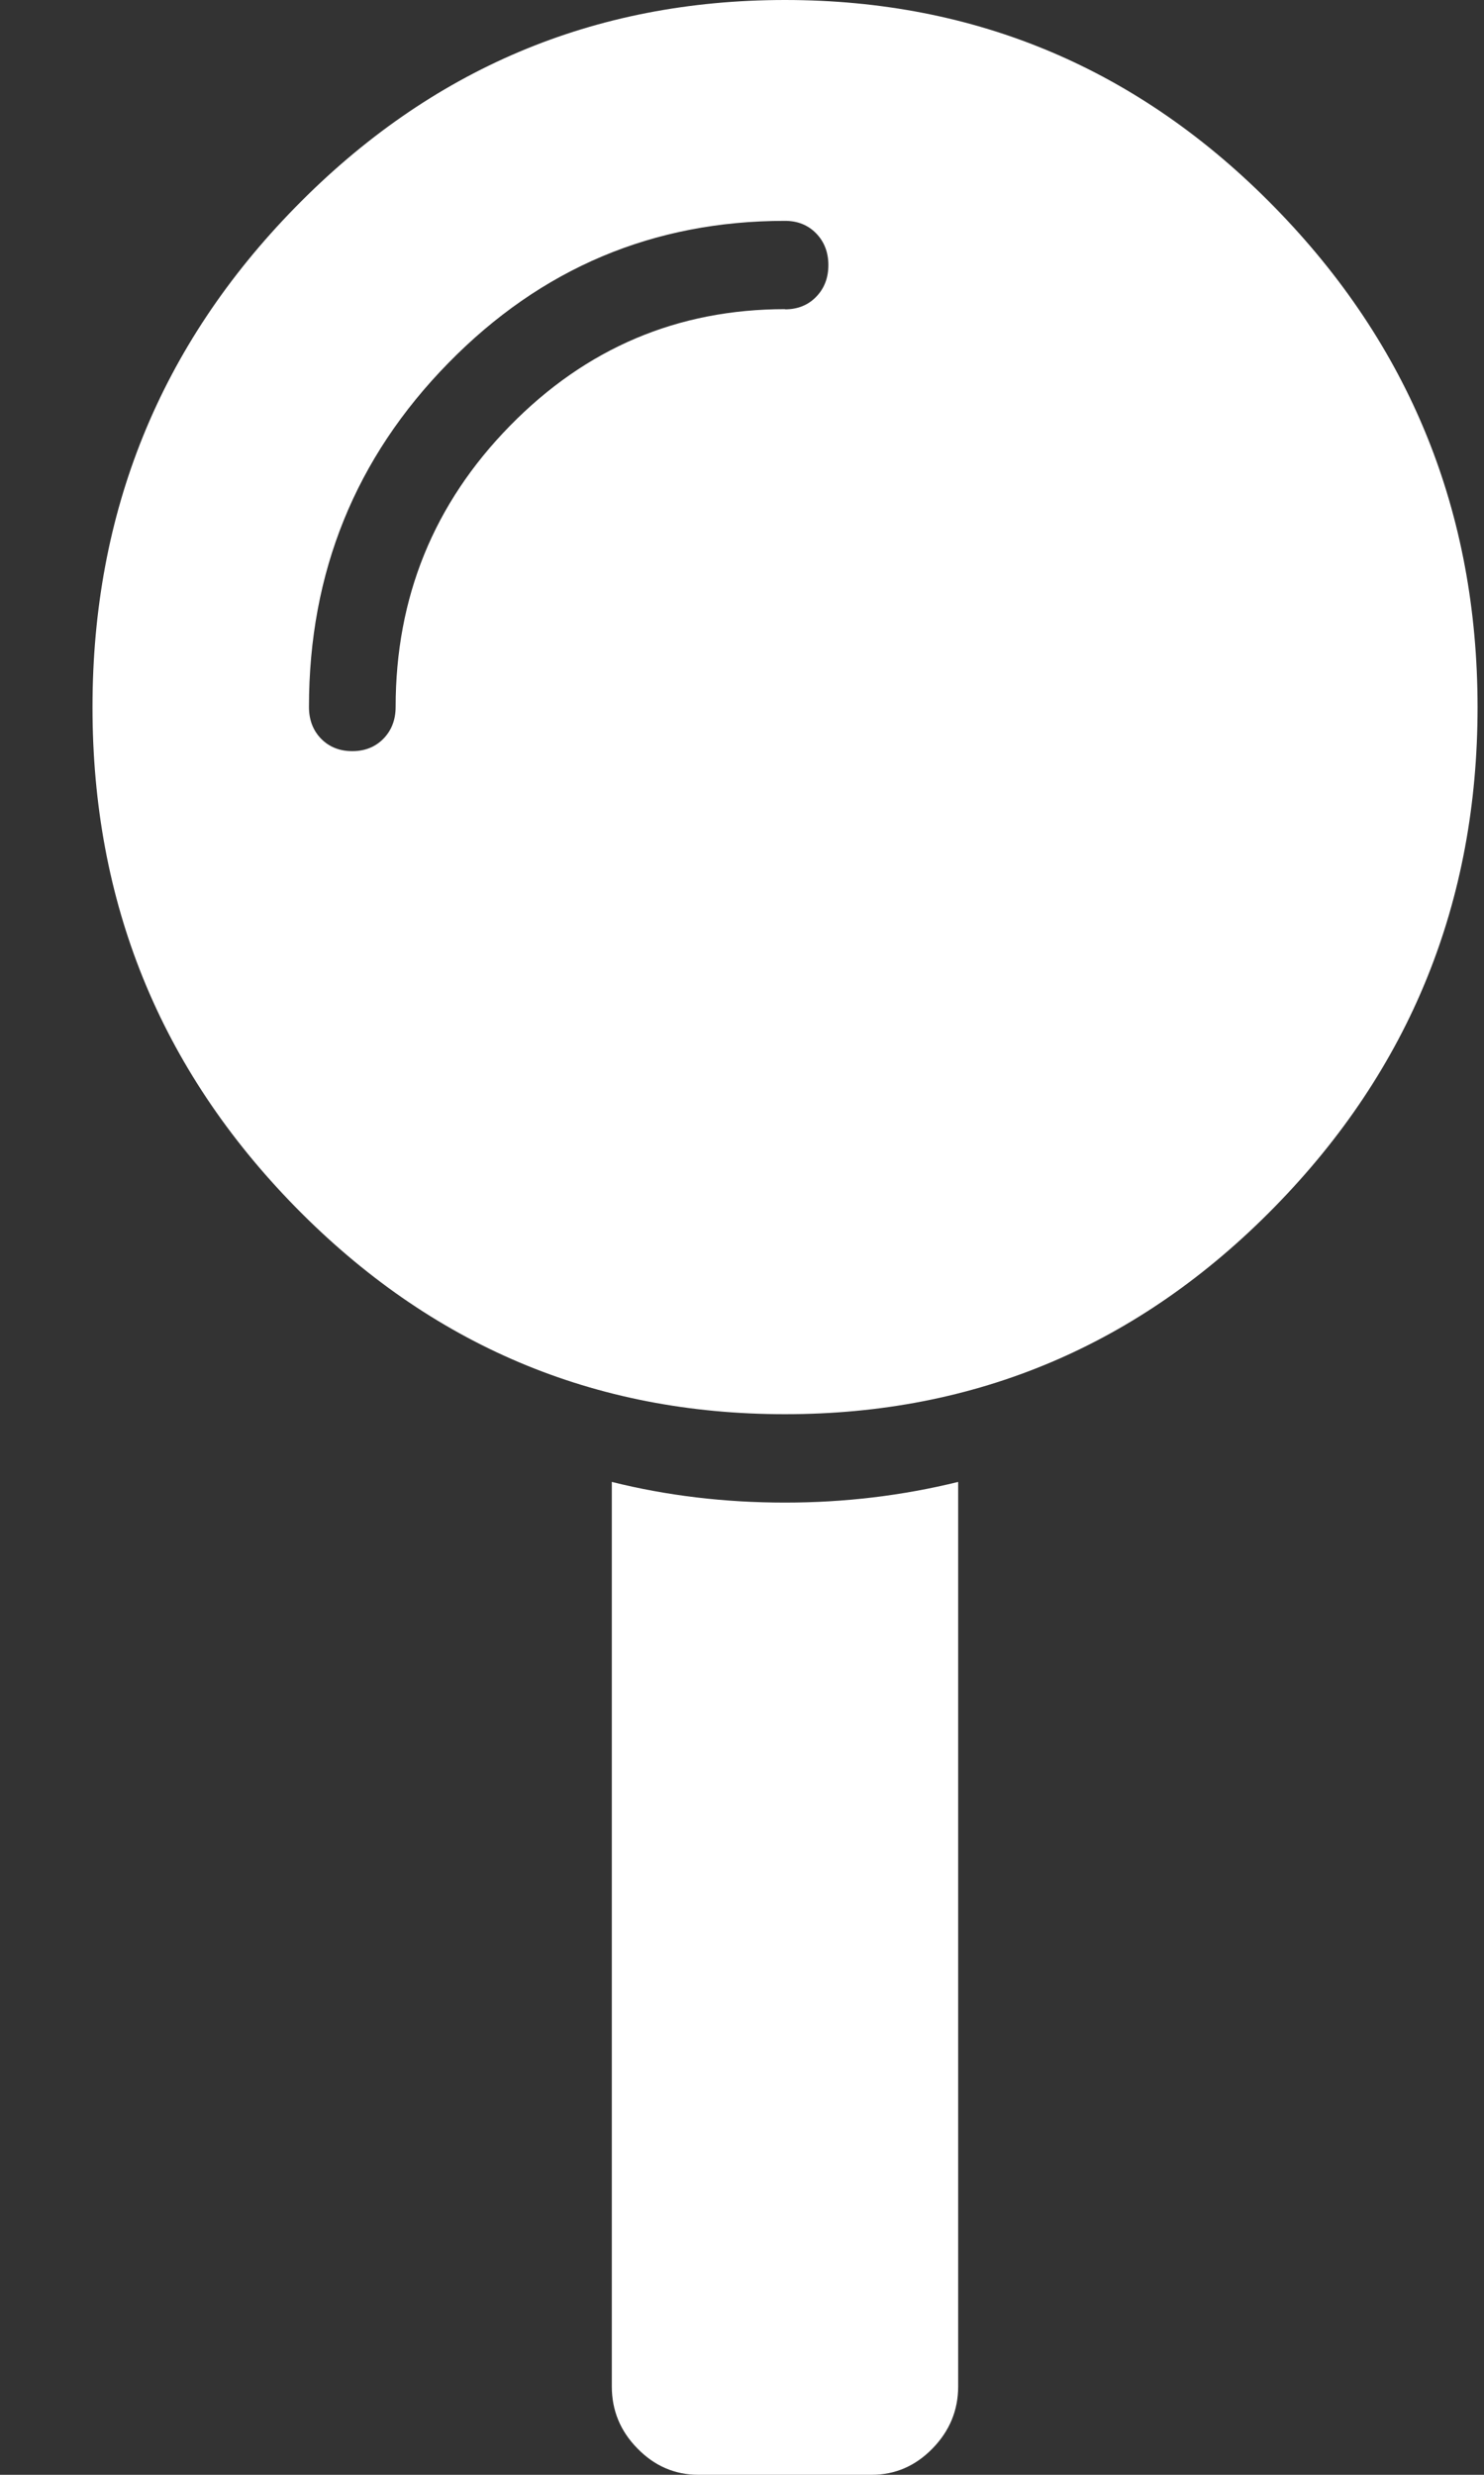
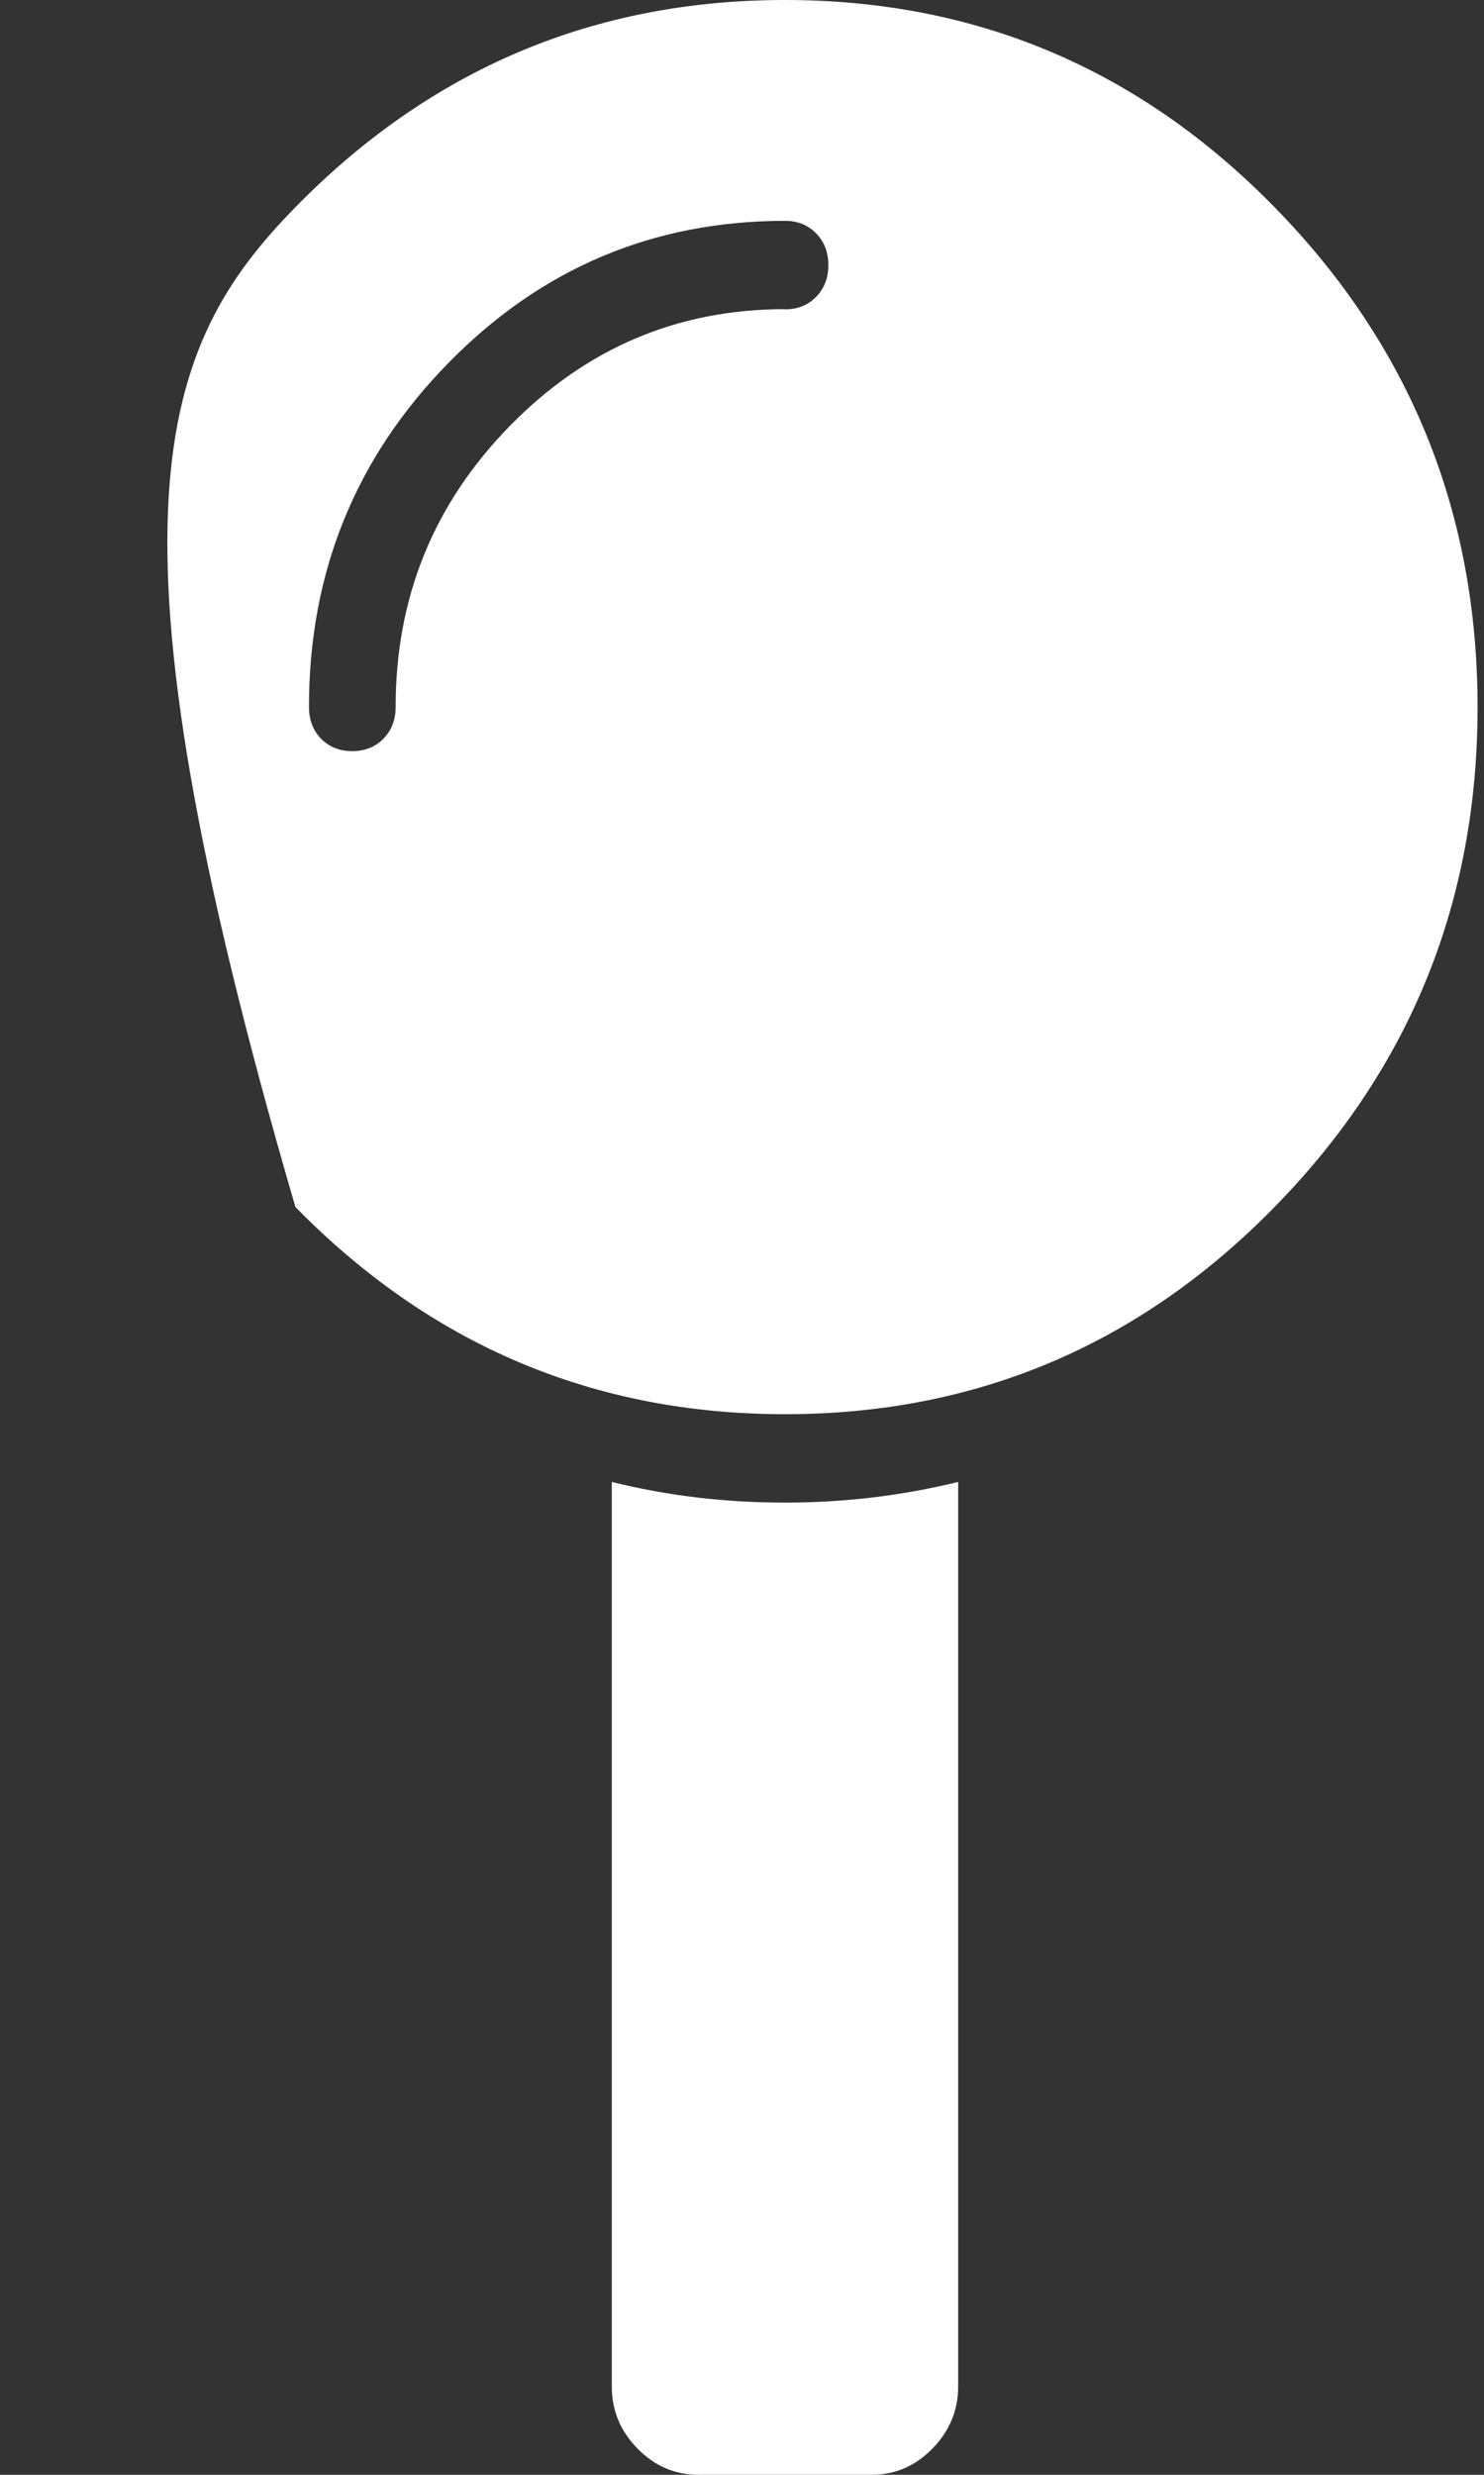
<svg xmlns="http://www.w3.org/2000/svg" width="15" height="25" viewBox="0 0 15 25" fill="none">
  <rect x="0" y="0" width="15" height="25" fill="#333333" stroke="none" />
-   <path d="M7.935 15.179C8.536 15.179 9.12 15.109 9.685 14.97V24.107C9.685 24.349 9.598 24.558 9.425 24.735C9.252 24.912 9.047 25 8.81 25H7.059C6.823 25 6.617 24.912 6.444 24.735C6.27 24.559 6.184 24.349 6.184 24.107V14.97C6.74 15.109 7.324 15.179 7.935 15.179ZM7.935 0C9.867 0 11.517 0.698 12.883 2.093C14.25 3.488 14.934 5.172 14.935 7.143C14.935 9.114 14.251 10.798 12.883 12.193C11.516 13.588 9.866 14.286 7.935 14.286C6.003 14.286 4.354 13.588 2.986 12.193C1.618 10.798 0.934 9.114 0.935 7.143C0.935 5.172 1.619 3.488 2.986 2.093C4.353 0.698 6.002 0 7.935 0ZM7.935 3.125C8.062 3.125 8.167 3.083 8.249 2.999C8.331 2.915 8.373 2.808 8.373 2.678C8.373 2.548 8.331 2.441 8.249 2.357C8.167 2.273 8.062 2.231 7.935 2.231C6.604 2.231 5.469 2.71 4.531 3.668C3.592 4.626 3.123 5.784 3.123 7.141C3.123 7.272 3.164 7.379 3.246 7.463C3.328 7.546 3.433 7.588 3.561 7.588C3.688 7.588 3.793 7.546 3.875 7.463C3.957 7.379 3.999 7.272 3.999 7.141C3.999 6.035 4.384 5.088 5.154 4.302C5.924 3.516 6.851 3.123 7.936 3.123L7.935 3.125Z" fill="white" />
+   <path d="M7.935 15.179C8.536 15.179 9.12 15.109 9.685 14.97V24.107C9.685 24.349 9.598 24.558 9.425 24.735C9.252 24.912 9.047 25 8.81 25H7.059C6.823 25 6.617 24.912 6.444 24.735C6.27 24.559 6.184 24.349 6.184 24.107V14.97C6.74 15.109 7.324 15.179 7.935 15.179ZM7.935 0C9.867 0 11.517 0.698 12.883 2.093C14.25 3.488 14.934 5.172 14.935 7.143C14.935 9.114 14.251 10.798 12.883 12.193C11.516 13.588 9.866 14.286 7.935 14.286C6.003 14.286 4.354 13.588 2.986 12.193C0.935 5.172 1.619 3.488 2.986 2.093C4.353 0.698 6.002 0 7.935 0ZM7.935 3.125C8.062 3.125 8.167 3.083 8.249 2.999C8.331 2.915 8.373 2.808 8.373 2.678C8.373 2.548 8.331 2.441 8.249 2.357C8.167 2.273 8.062 2.231 7.935 2.231C6.604 2.231 5.469 2.71 4.531 3.668C3.592 4.626 3.123 5.784 3.123 7.141C3.123 7.272 3.164 7.379 3.246 7.463C3.328 7.546 3.433 7.588 3.561 7.588C3.688 7.588 3.793 7.546 3.875 7.463C3.957 7.379 3.999 7.272 3.999 7.141C3.999 6.035 4.384 5.088 5.154 4.302C5.924 3.516 6.851 3.123 7.936 3.123L7.935 3.125Z" fill="white" />
</svg>